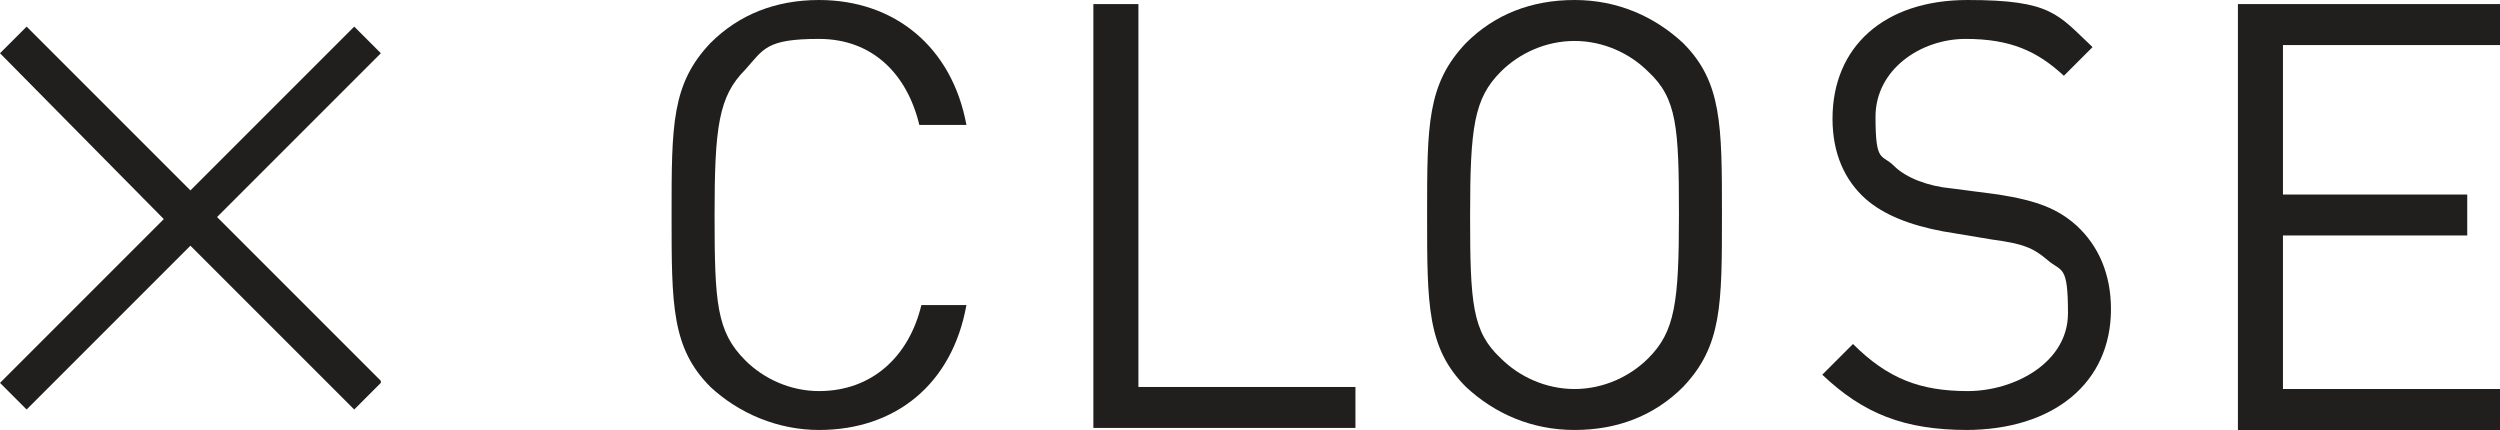
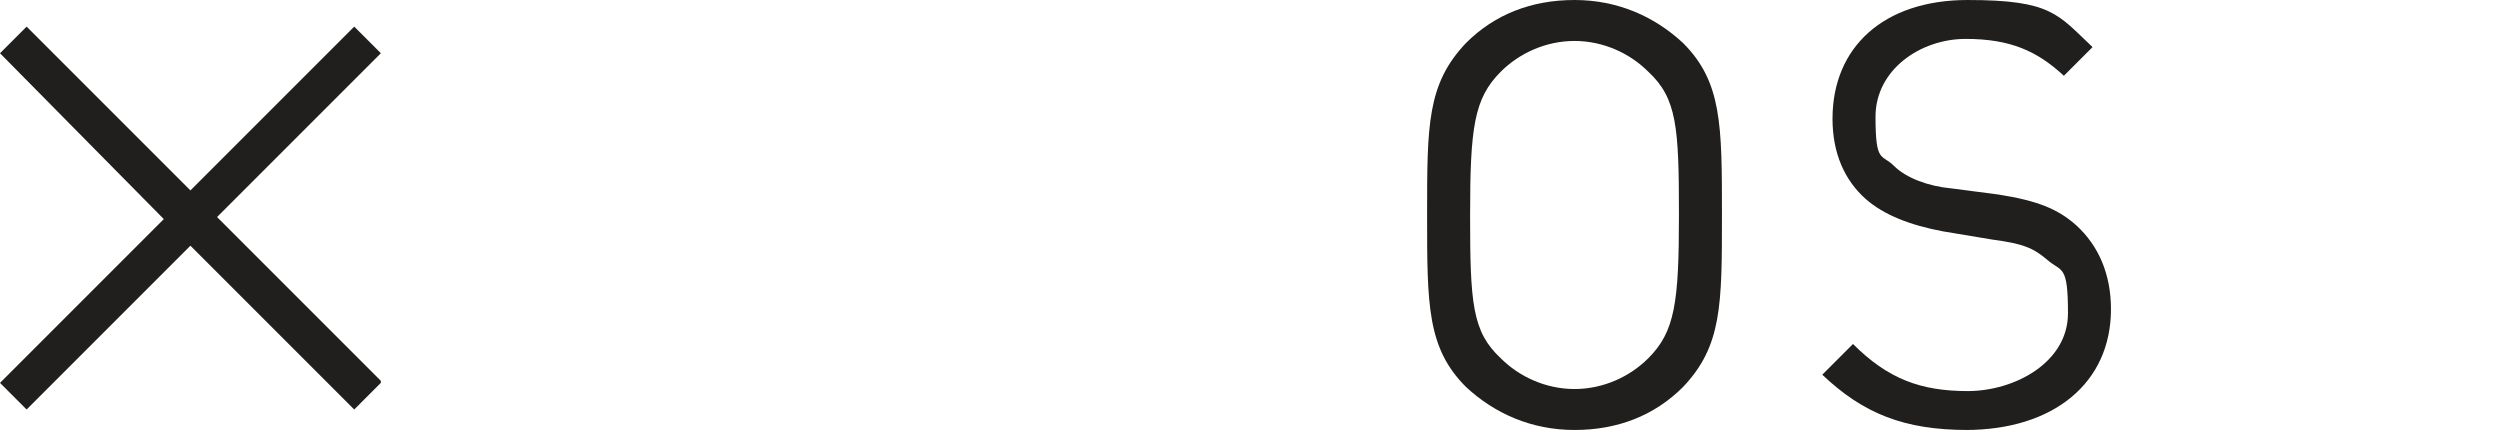
<svg xmlns="http://www.w3.org/2000/svg" version="1.1" viewBox="0 0 122.1 21">
  <defs>
    <style>
      .cls-1 {
        fill: #201f1e;
      }
    </style>
  </defs>
  <g>
    <g id="_レイヤー_1" data-name="レイヤー_1">
      <g>
        <path class="cls-1" d="M18.6,18.7l-1.3,1.3-8-8L1.3,20l-1.3-1.3,8-8L0,2.6l1.3-1.3,8,8L17.3,1.3l1.3,1.3-8,8,8,8Z" />
-         <path class="cls-1" d="M40,21c-2,0-3.9-.8-5.3-2.1-1.9-1.9-1.9-4-1.9-8.4s0-6.4,1.9-8.4c1.4-1.4,3.2-2.1,5.3-2.1,3.7,0,6.5,2.3,7.2,6.1h-2.3c-.6-2.5-2.3-4.2-4.9-4.2s-2.7.5-3.6,1.5c-1.3,1.3-1.5,2.8-1.5,7.1s.1,5.7,1.5,7.1c.9.9,2.2,1.5,3.6,1.5,2.6,0,4.4-1.7,5-4.2h2.2c-.7,3.9-3.5,6.1-7.2,6.1Z" />
-         <path class="cls-1" d="M53.4,20.8V.2h2.2v18.7h10.6v2h-12.8Z" />
        <path class="cls-1" d="M82.2,18.9c-1.4,1.4-3.2,2.1-5.3,2.1s-3.9-.8-5.3-2.1c-1.9-1.9-1.9-4-1.9-8.4s0-6.4,1.9-8.4c1.4-1.4,3.2-2.1,5.3-2.1s3.9.8,5.3,2.1c1.9,1.9,1.9,4,1.9,8.4s0,6.4-1.9,8.4ZM80.5,3.5c-.9-.9-2.2-1.5-3.6-1.5s-2.7.6-3.6,1.5c-1.3,1.3-1.5,2.7-1.5,7s.1,5.7,1.5,7c.9.9,2.2,1.5,3.6,1.5s2.7-.6,3.6-1.5c1.3-1.3,1.5-2.7,1.5-7s-.1-5.7-1.5-7Z" />
        <path class="cls-1" d="M96.1,21c-3.1,0-5.1-.8-7.1-2.7l1.5-1.5c1.7,1.7,3.3,2.3,5.6,2.3s4.9-1.4,4.9-3.8-.3-2-1-2.6-1.2-.8-2.7-1l-2.4-.4c-1.6-.3-2.9-.8-3.8-1.6-1-.9-1.6-2.2-1.6-3.9,0-3.5,2.5-5.8,6.6-5.8s4.4.7,6.1,2.3l-1.4,1.4c-1.3-1.2-2.6-1.8-4.8-1.8s-4.4,1.5-4.4,3.8.3,1.8.9,2.4c.6.6,1.7,1,2.8,1.1l2.3.3c1.9.3,2.9.7,3.8,1.5,1.1,1,1.7,2.4,1.7,4.1,0,3.6-2.8,5.9-7.1,5.9Z" />
-         <path class="cls-1" d="M109.3,20.8V.2h12.8v2h-10.6v7.3h9v2h-9v7.5h10.6v2h-12.8Z" />
      </g>
    </g>
  </g>
</svg>